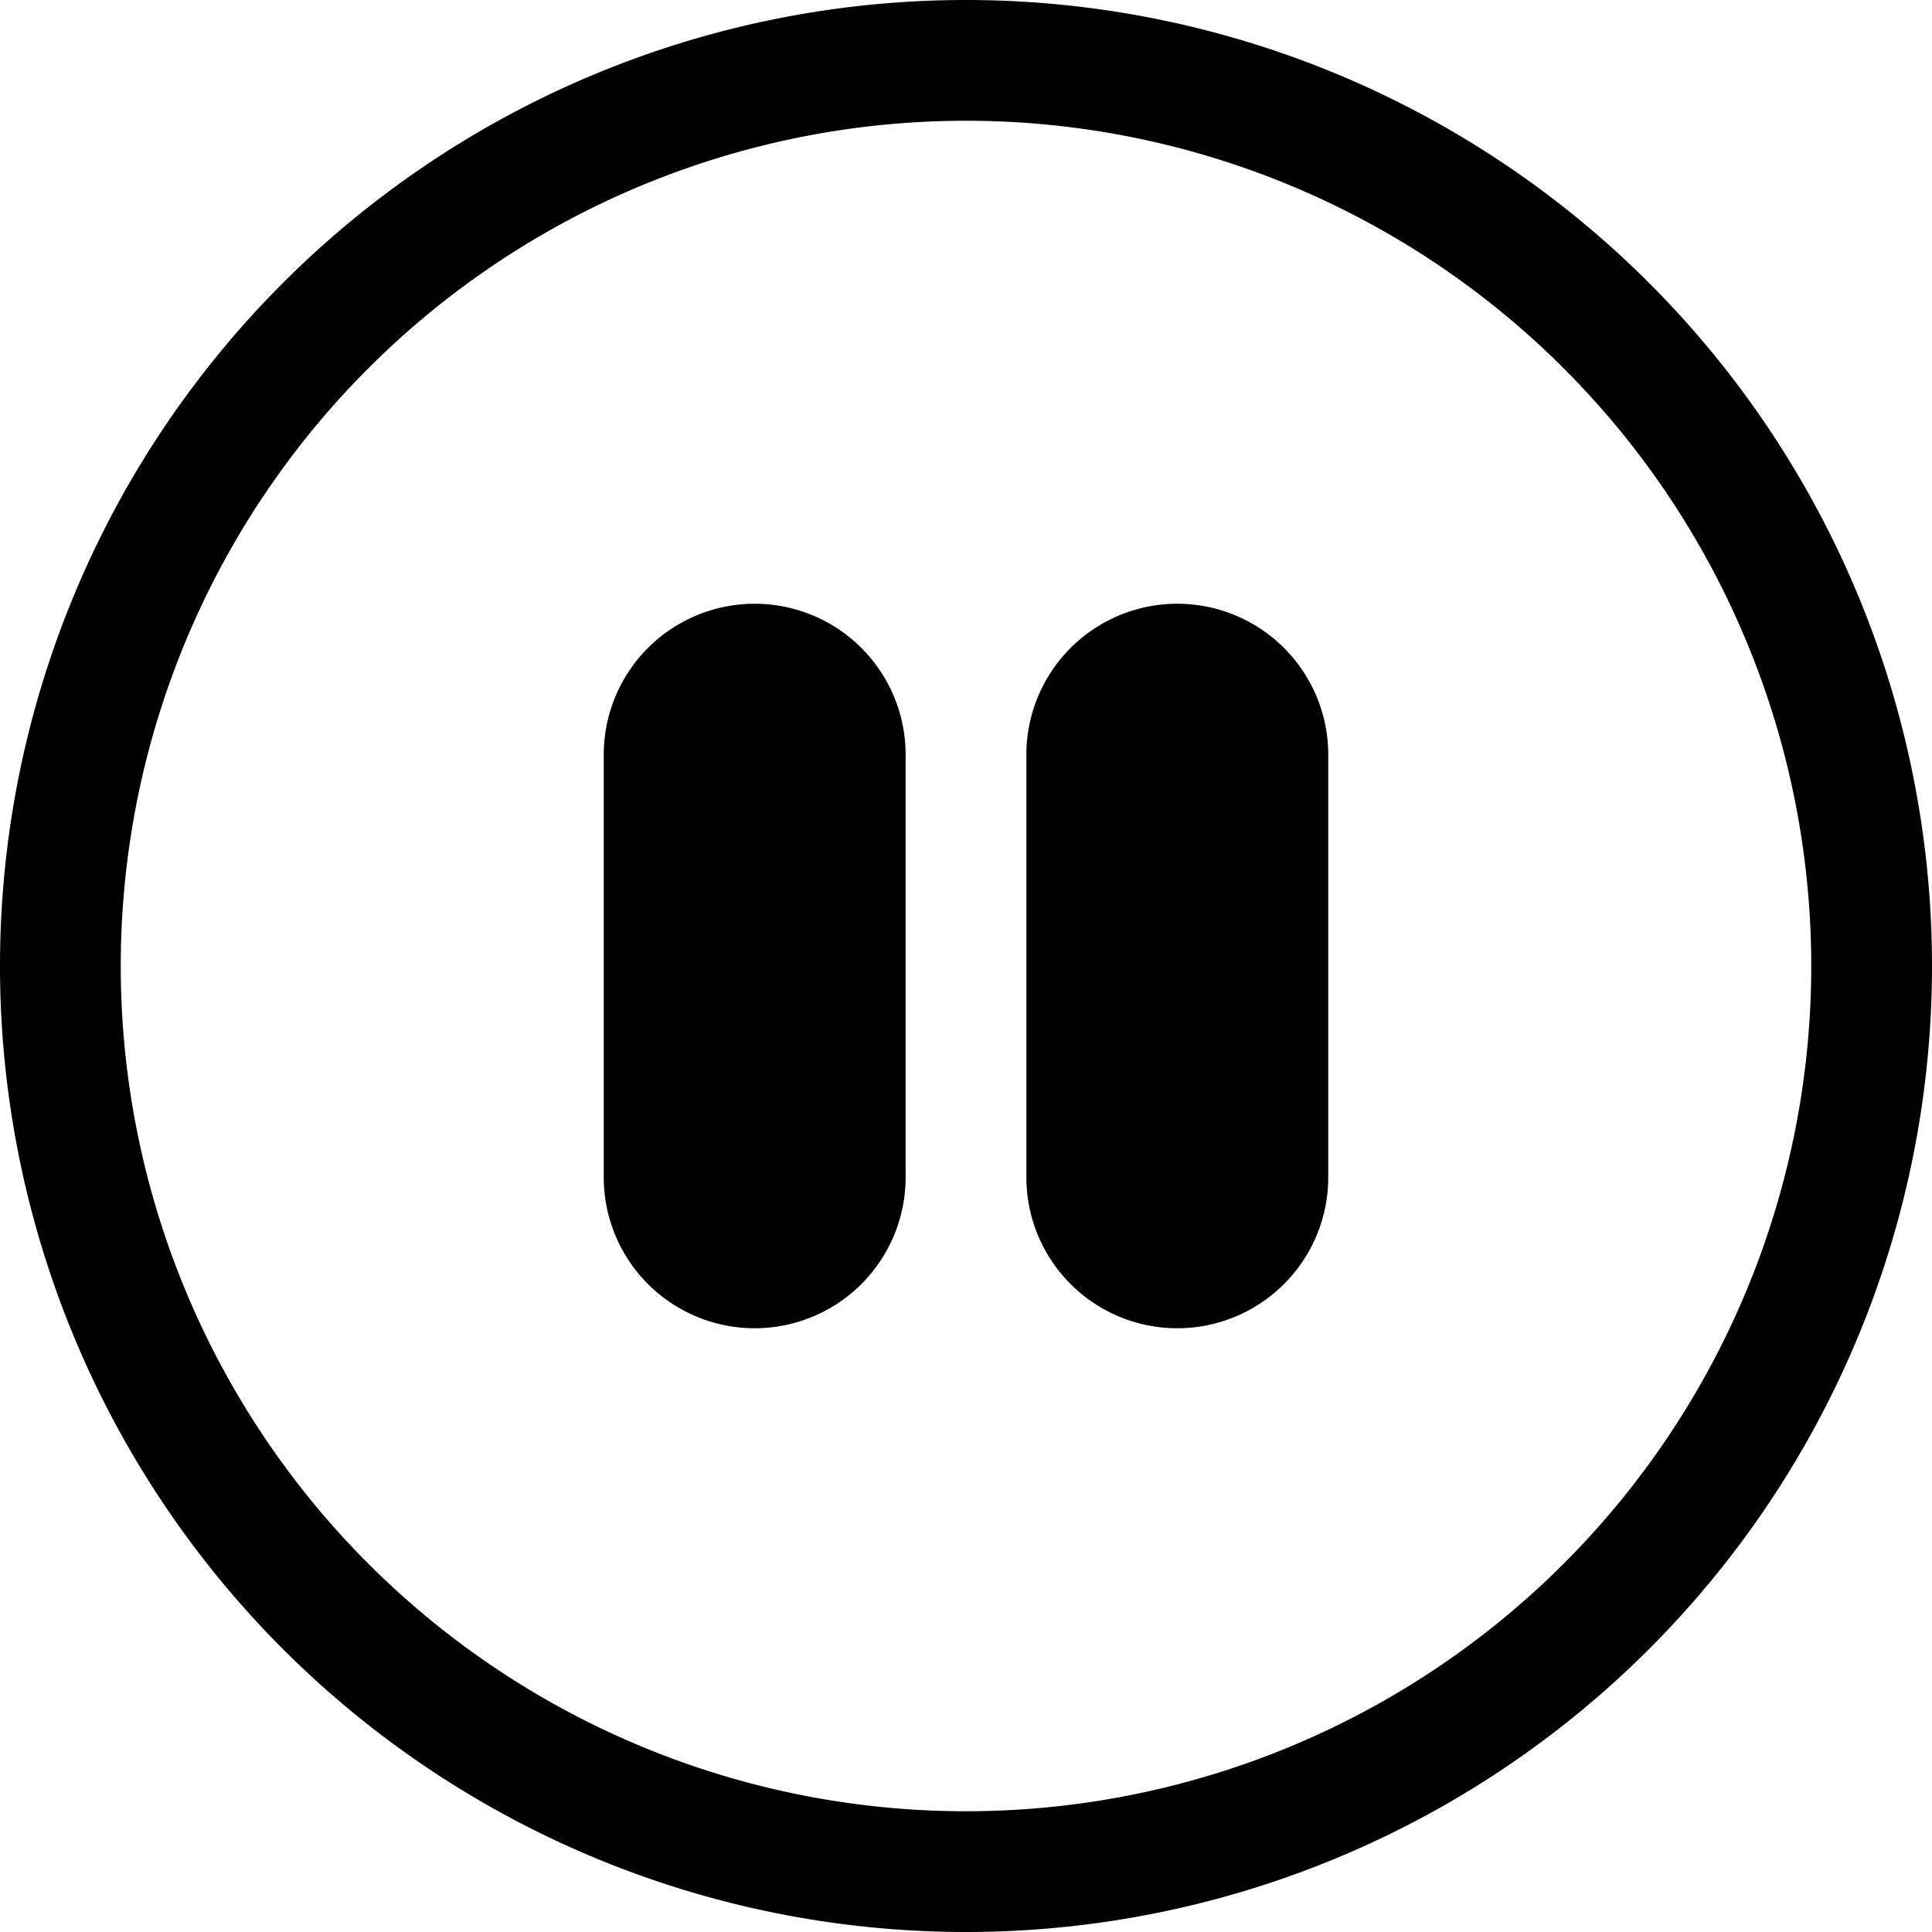
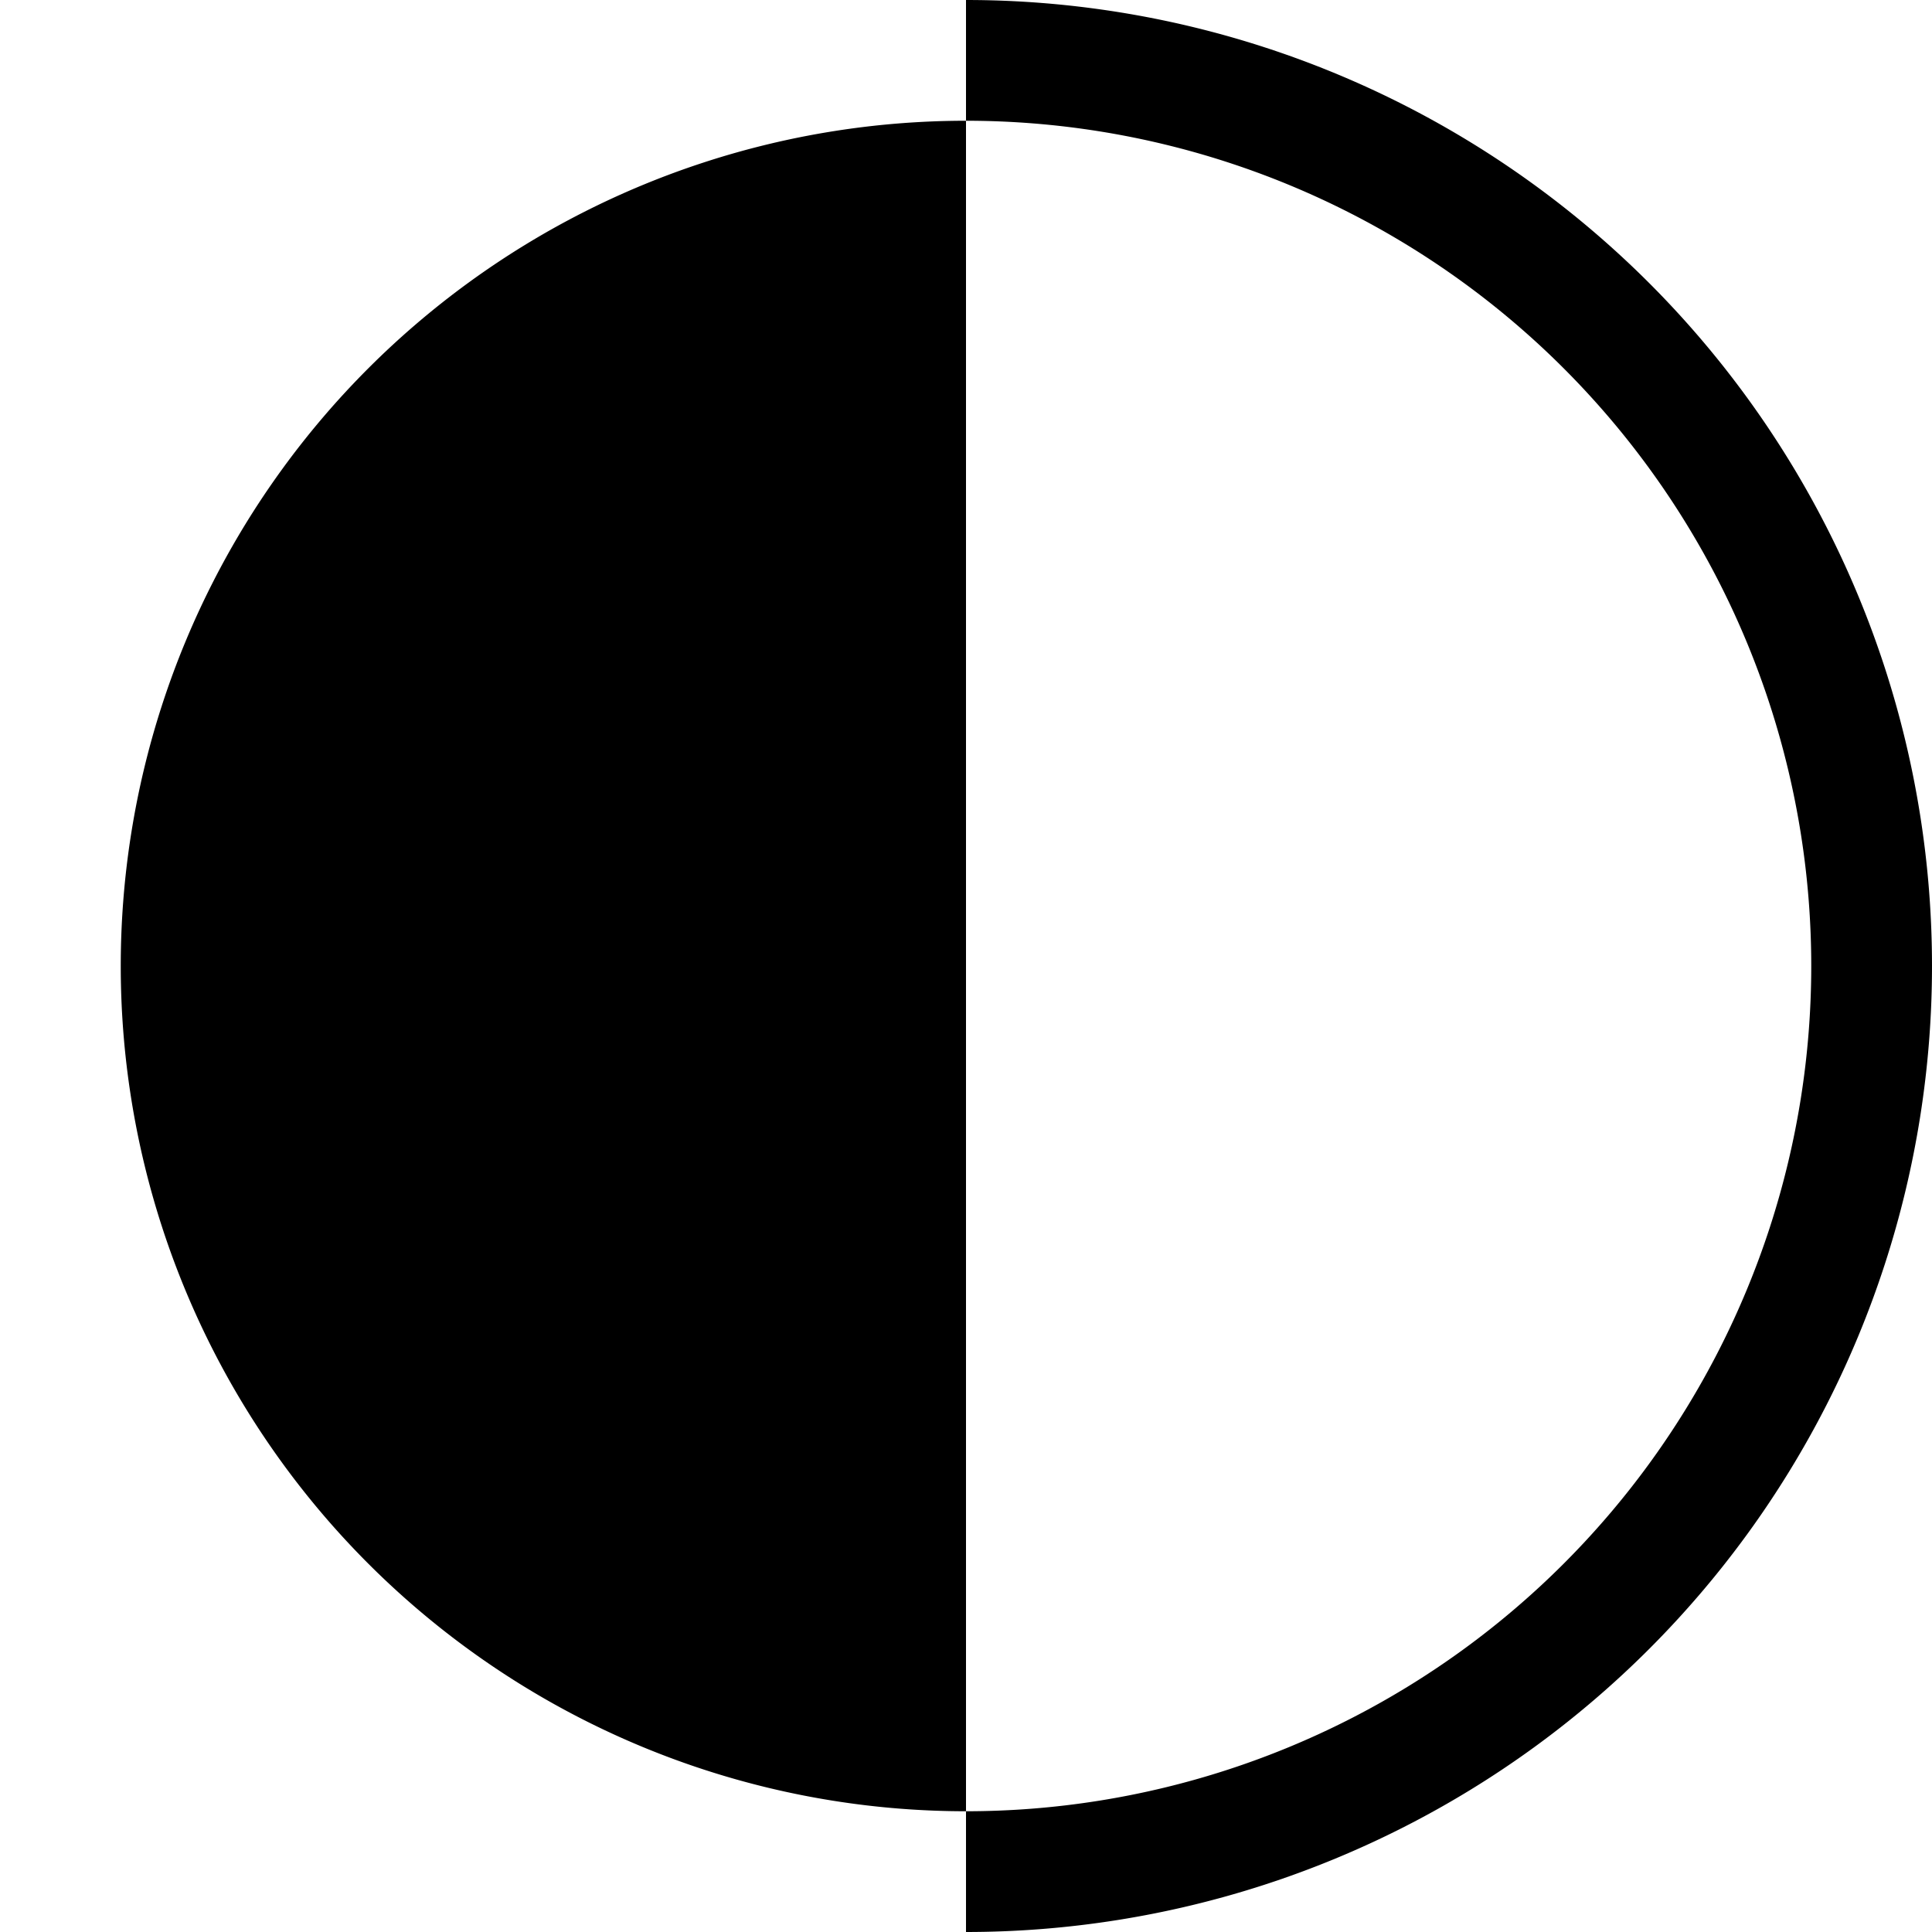
<svg xmlns="http://www.w3.org/2000/svg" fill="currentColor" viewBox="0 0 16 16">
-   <path d="M8 15A7 7 0 118 1a7 7 0 010 14zm0 1A8 8 0 108 0a8 8 0 000 16z" />
-   <path d="M5 6.25a1.25 1.25 0 112.5 0v3.5a1.25 1.25 0 11-2.5 0v-3.5zm3.5 0a1.25 1.25 0 112.5 0v3.5a1.25 1.25 0 11-2.5 0v-3.5z" />
+   <path d="M8 15A7 7 0 118 1a7 7 0 010 14zm0 1A8 8 0 108 0z" />
</svg>